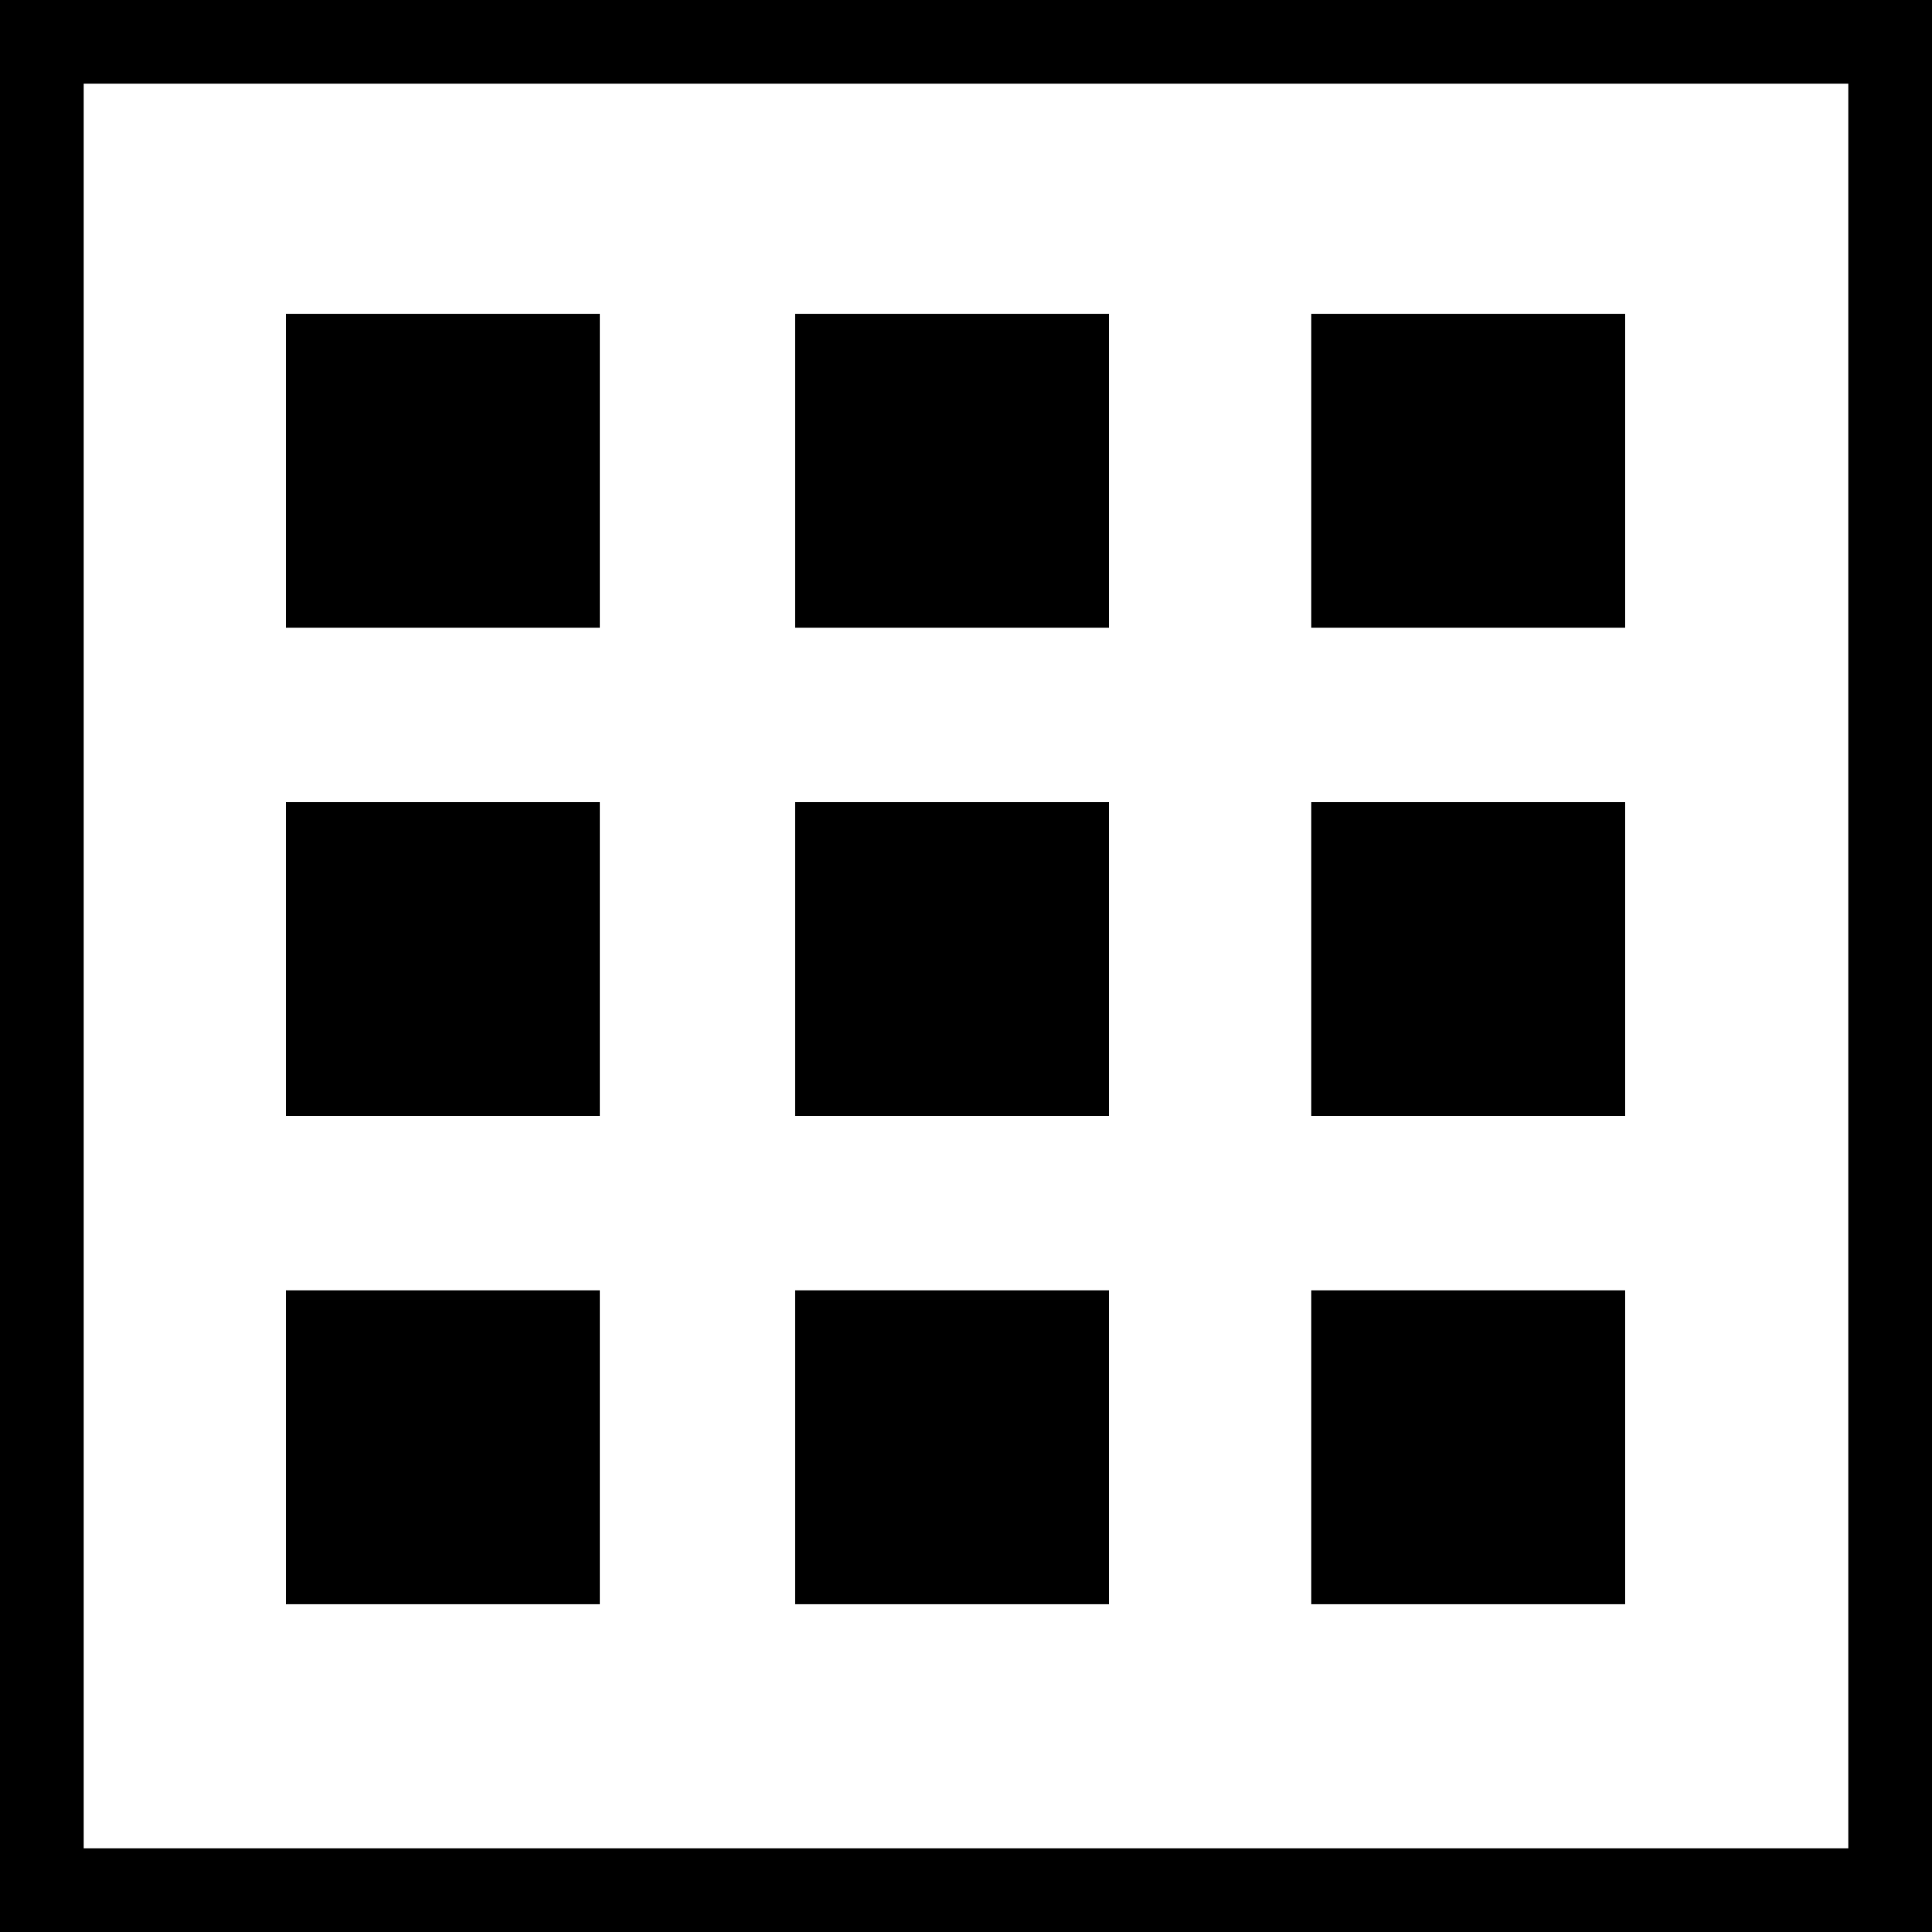
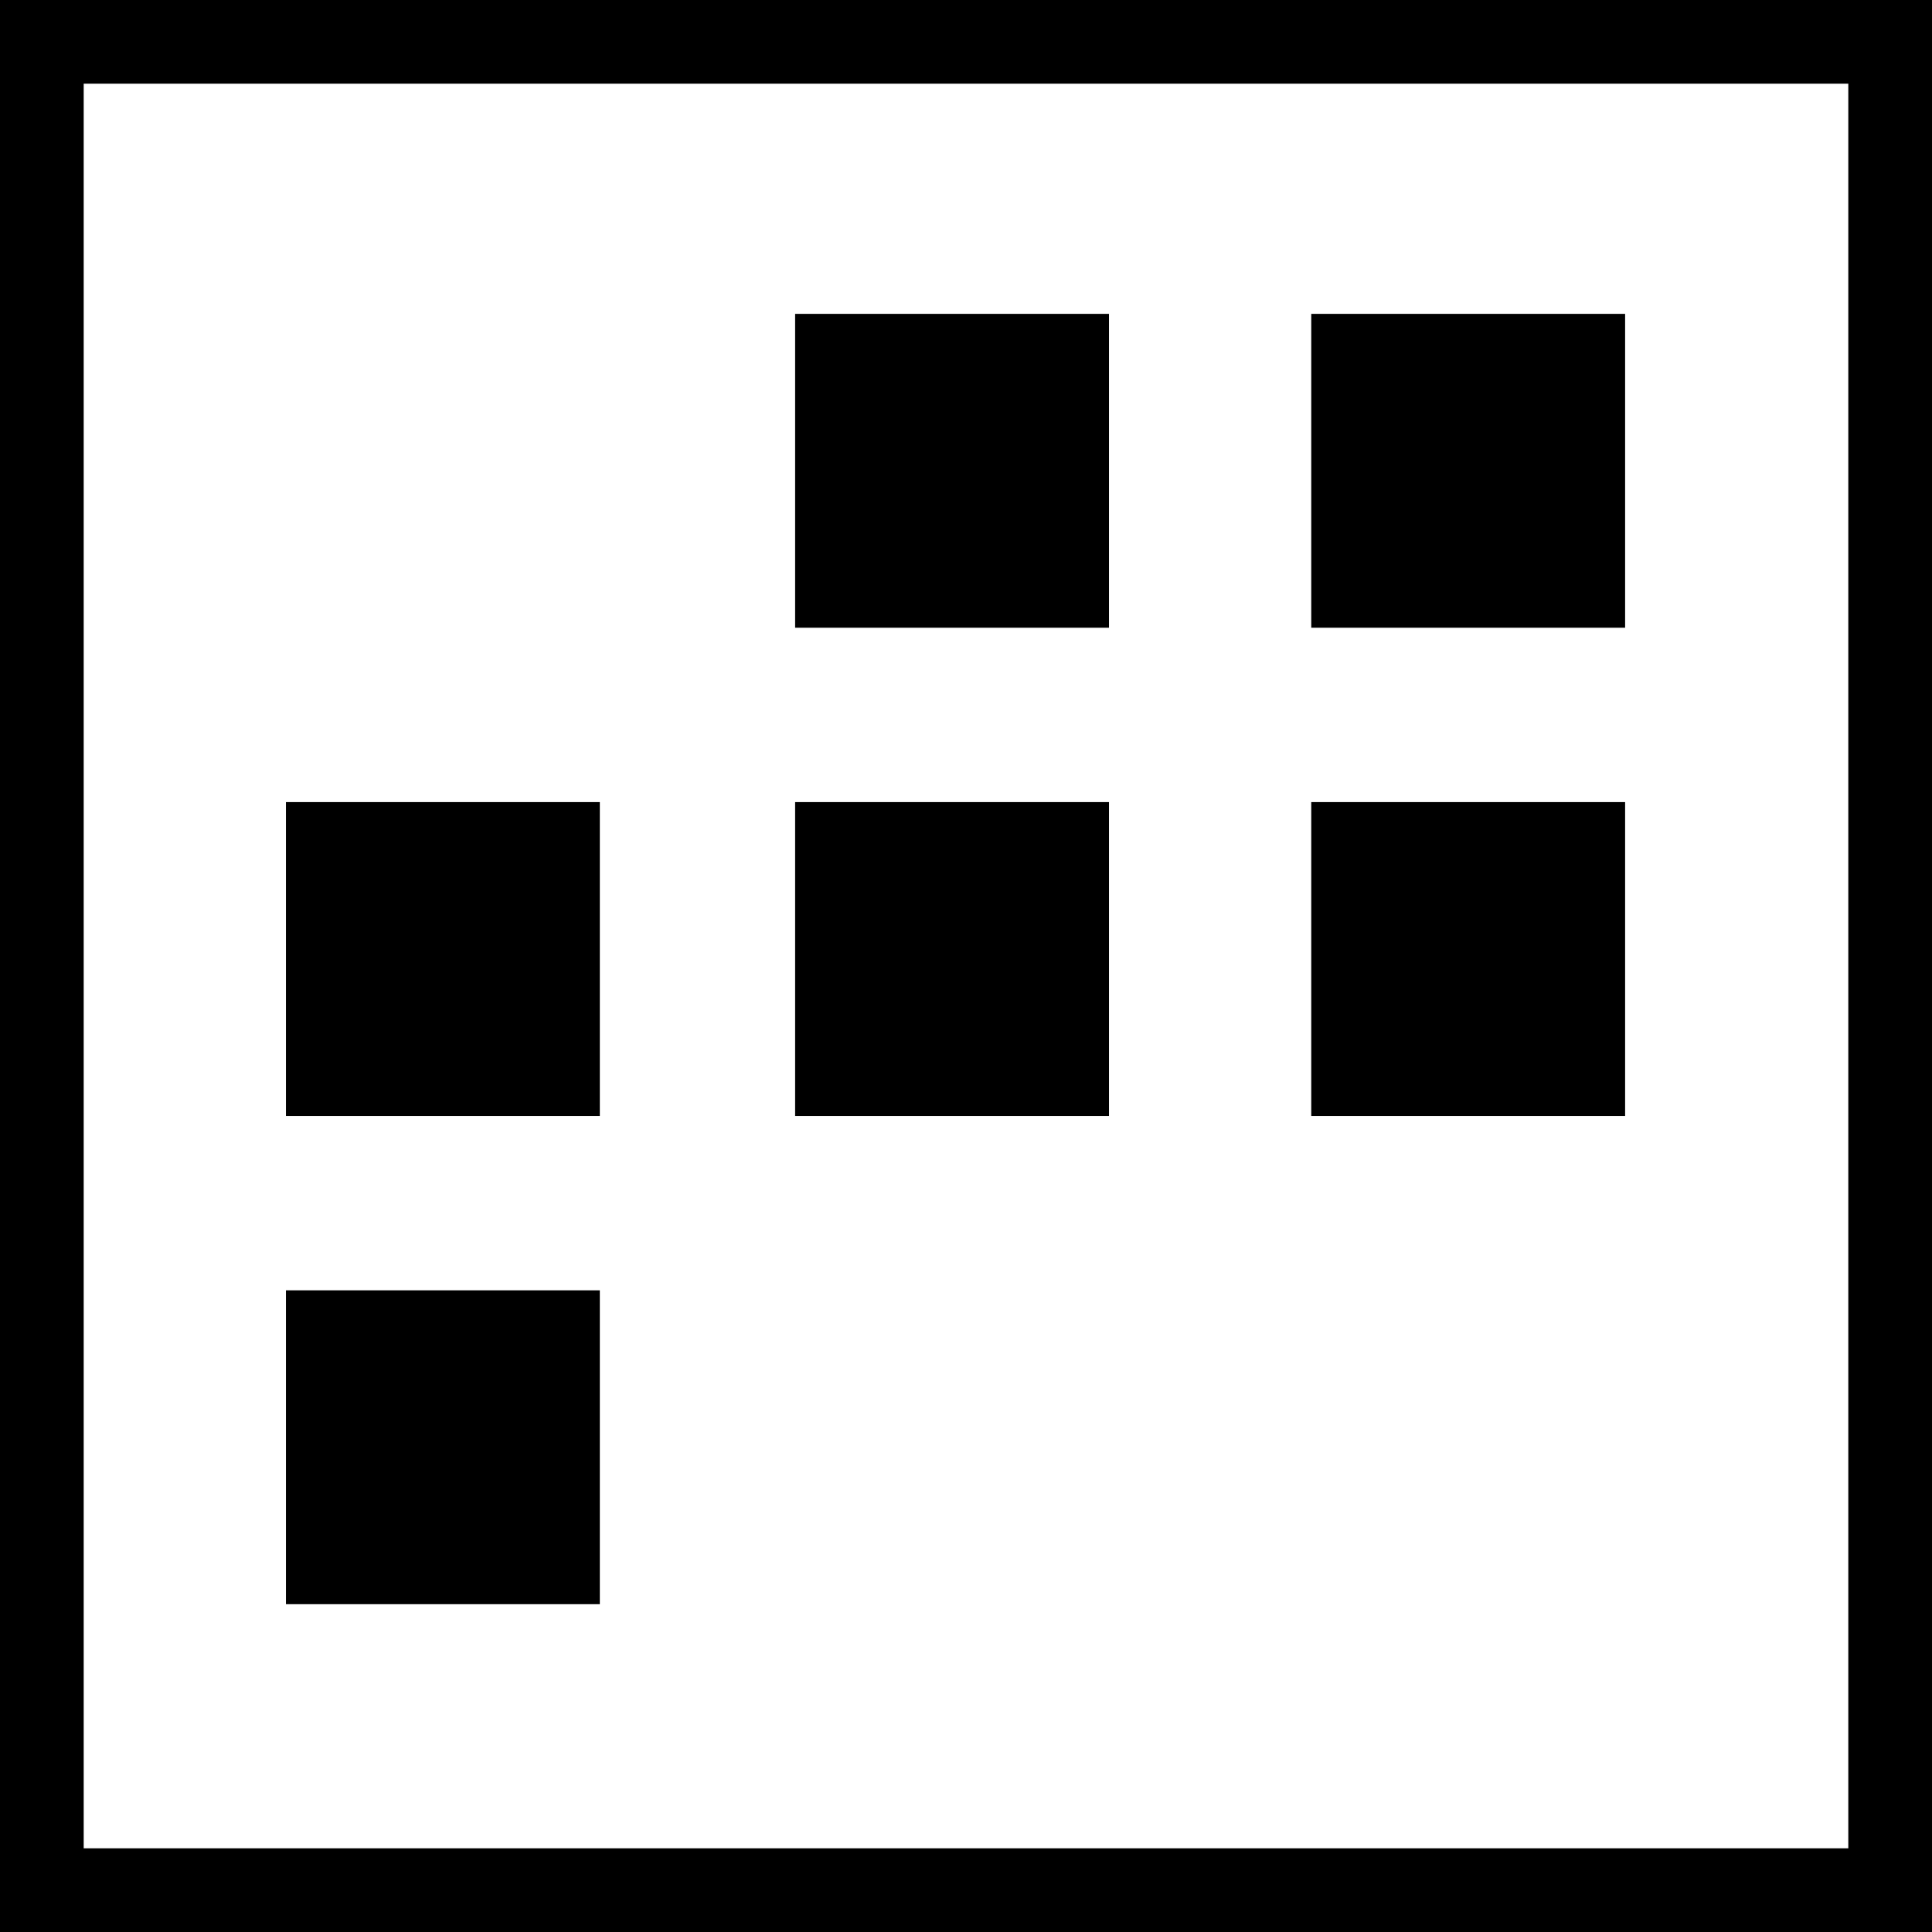
<svg xmlns="http://www.w3.org/2000/svg" viewBox="0 0 27.7 27.7">
  <title>Asset 1</title>
  <g id="Layer_2" data-name="Layer 2">
    <g id="Layer_1-2" data-name="Layer 1">
-       <rect x="4.1" y="4.5" width="4.5" height="4.5" />
      <rect x="11.4" y="4.5" width="4.5" height="4.5" />
      <rect x="18.8" y="4.5" width="4.5" height="4.5" />
      <rect x="4.1" y="11.5" width="4.5" height="4.5" />
      <rect x="11.4" y="11.5" width="4.5" height="4.5" />
      <rect x="18.8" y="11.5" width="4.5" height="4.5" />
      <rect x="4.1" y="18.5" width="4.5" height="4.5" />
-       <rect x="11.4" y="18.5" width="4.5" height="4.5" />
-       <rect x="18.8" y="18.5" width="4.5" height="4.5" />
      <path d="M26.5,1.2V26.5H1.2V1.2H26.5M27.7,0H0V27.7H27.7V0Z" />
    </g>
  </g>
</svg>